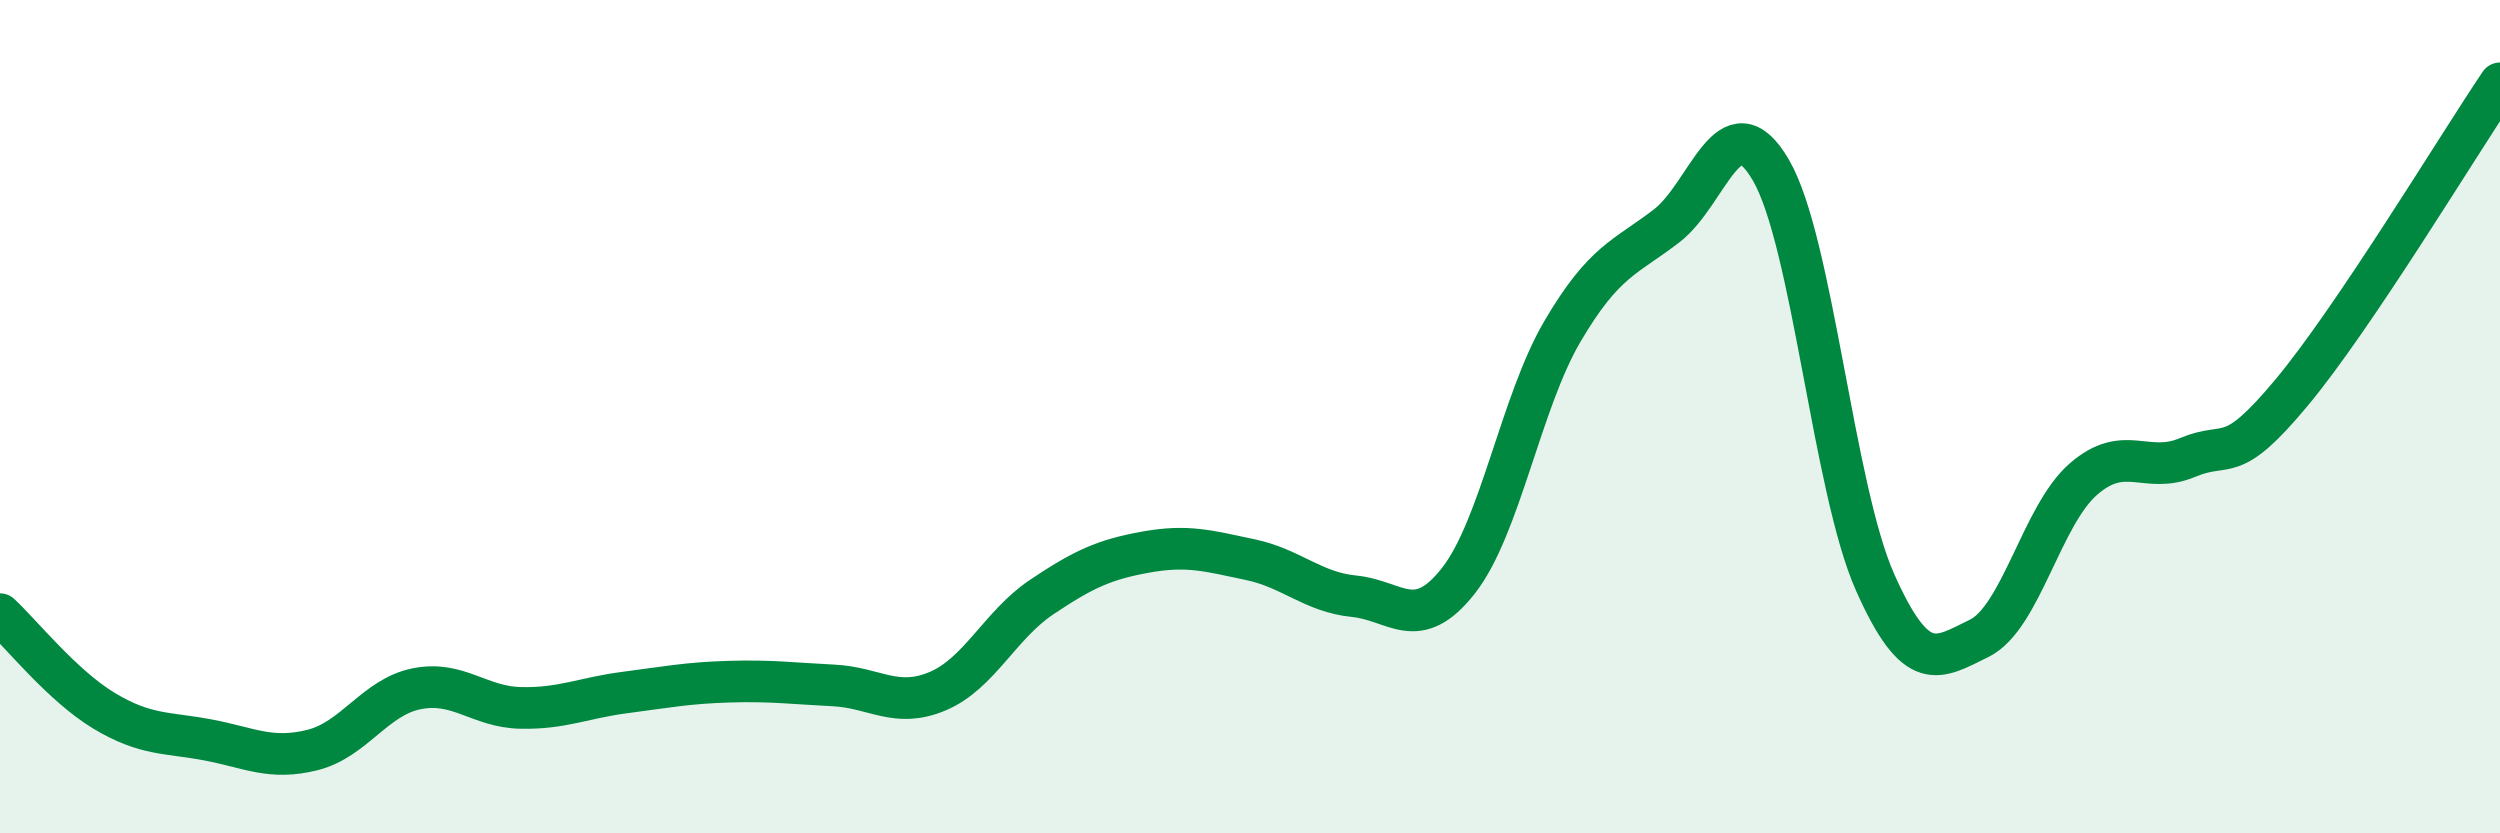
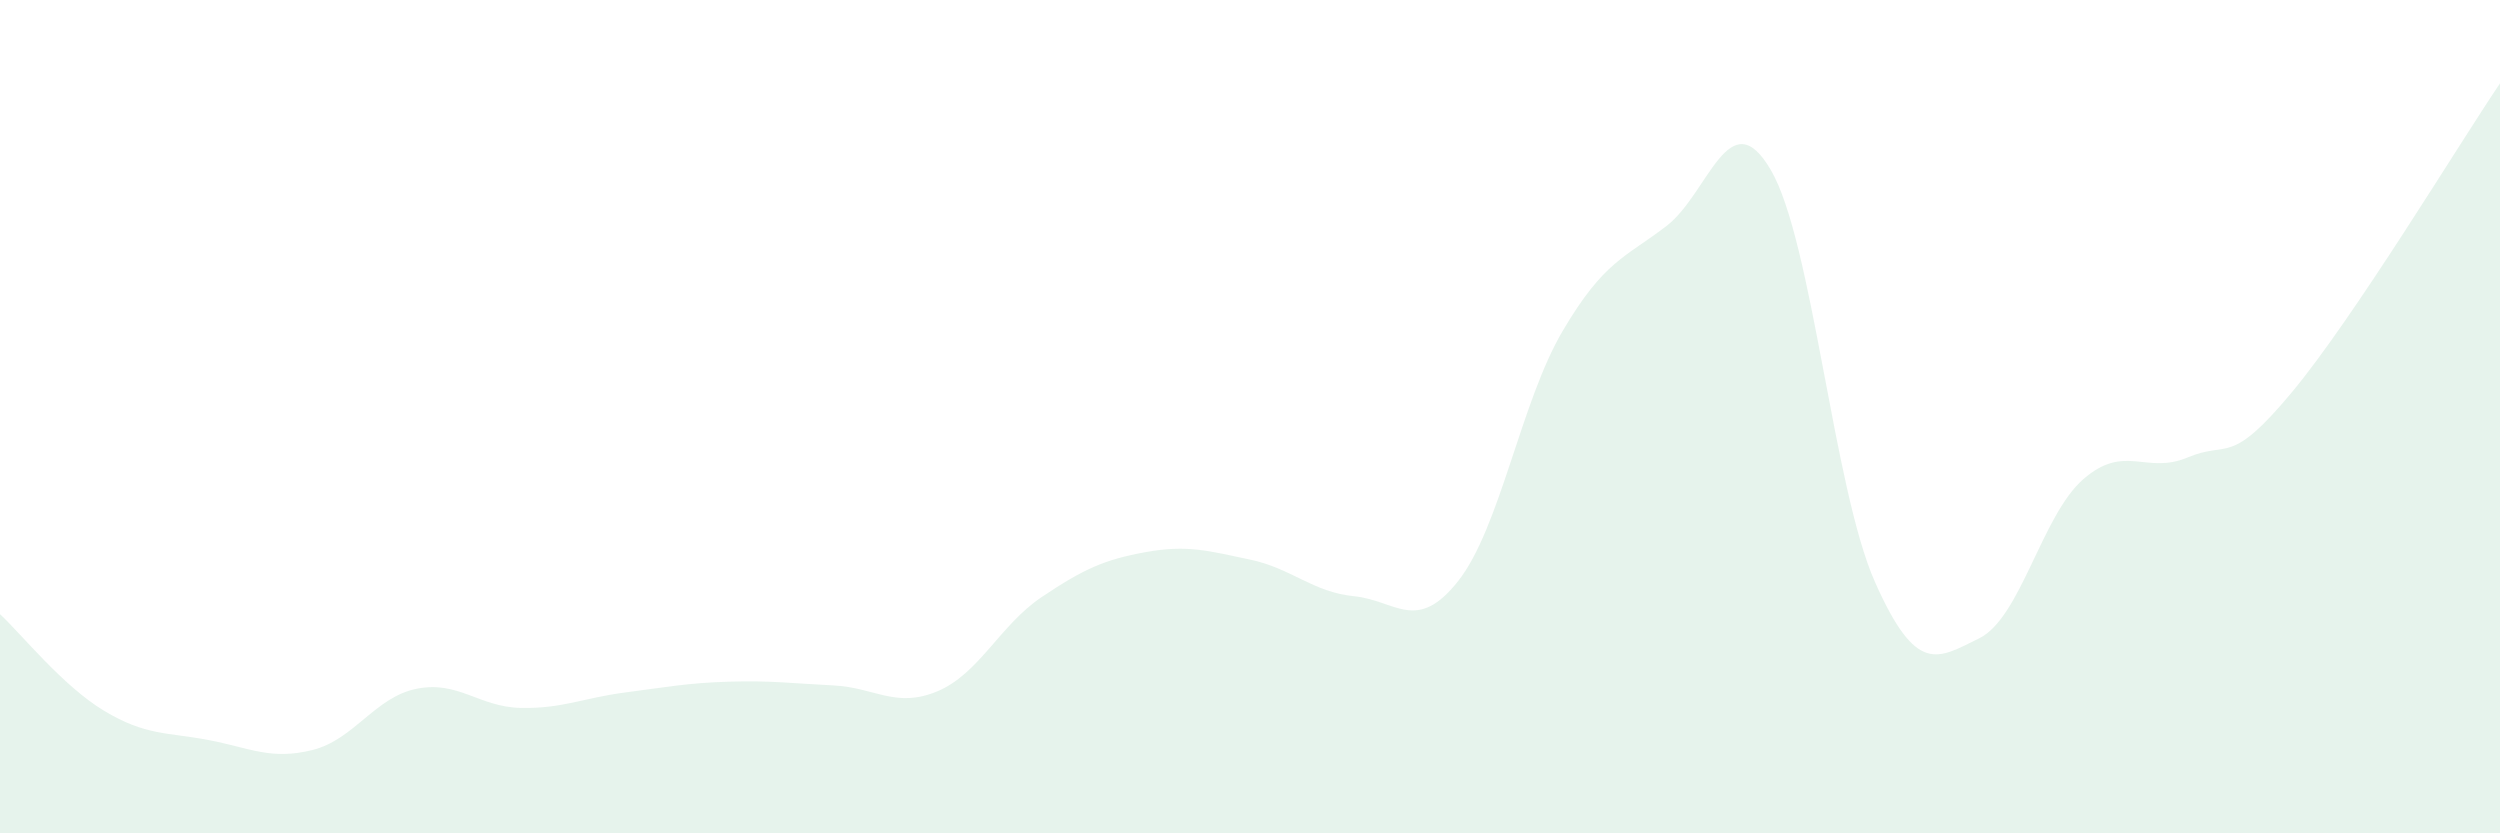
<svg xmlns="http://www.w3.org/2000/svg" width="60" height="20" viewBox="0 0 60 20">
  <path d="M 0,14.74 C 0.5,15.2 1.5,16.46 2.5,17.06 C 3.5,17.66 4,17.57 5,17.76 C 6,17.95 6.5,18.25 7.5,18 C 8.5,17.75 9,16.73 10,16.53 C 11,16.33 11.5,16.97 12.5,16.99 C 13.5,17.01 14,16.75 15,16.62 C 16,16.49 16.5,16.39 17.5,16.36 C 18.5,16.33 19,16.4 20,16.45 C 21,16.5 21.5,17.01 22.5,16.59 C 23.5,16.17 24,15 25,14.33 C 26,13.66 26.5,13.43 27.5,13.25 C 28.5,13.07 29,13.22 30,13.43 C 31,13.64 31.5,14.21 32.5,14.31 C 33.5,14.41 34,15.21 35,13.94 C 36,12.67 36.5,9.65 37.5,7.95 C 38.5,6.25 39,6.19 40,5.42 C 41,4.65 41.5,2.37 42.5,4.08 C 43.5,5.79 44,11.72 45,13.97 C 46,16.22 46.5,15.81 47.5,15.32 C 48.5,14.83 49,12.37 50,11.5 C 51,10.63 51.5,11.4 52.5,10.98 C 53.5,10.56 53.5,11.22 55,9.42 C 56.5,7.62 59,3.48 60,2L60 20L0 20Z" fill="#008740" opacity="0.1" stroke-linecap="round" stroke-linejoin="round" />
-   <path d="M 0,14.74 C 0.5,15.2 1.5,16.46 2.5,17.06 C 3.5,17.66 4,17.57 5,17.76 C 6,17.95 6.5,18.25 7.5,18 C 8.5,17.75 9,16.73 10,16.53 C 11,16.33 11.5,16.97 12.5,16.99 C 13.5,17.01 14,16.75 15,16.62 C 16,16.49 16.5,16.39 17.5,16.36 C 18.5,16.33 19,16.4 20,16.45 C 21,16.5 21.5,17.01 22.5,16.59 C 23.5,16.17 24,15 25,14.33 C 26,13.66 26.5,13.43 27.5,13.25 C 28.5,13.07 29,13.22 30,13.43 C 31,13.64 31.5,14.21 32.5,14.31 C 33.5,14.41 34,15.21 35,13.94 C 36,12.67 36.5,9.65 37.5,7.95 C 38.5,6.25 39,6.19 40,5.42 C 41,4.65 41.5,2.37 42.5,4.08 C 43.5,5.79 44,11.72 45,13.97 C 46,16.22 46.5,15.81 47.5,15.32 C 48.5,14.83 49,12.37 50,11.5 C 51,10.63 51.5,11.4 52.5,10.98 C 53.5,10.56 53.5,11.22 55,9.42 C 56.5,7.62 59,3.48 60,2" stroke="#008740" stroke-width="1" fill="none" stroke-linecap="round" stroke-linejoin="round" />
</svg>